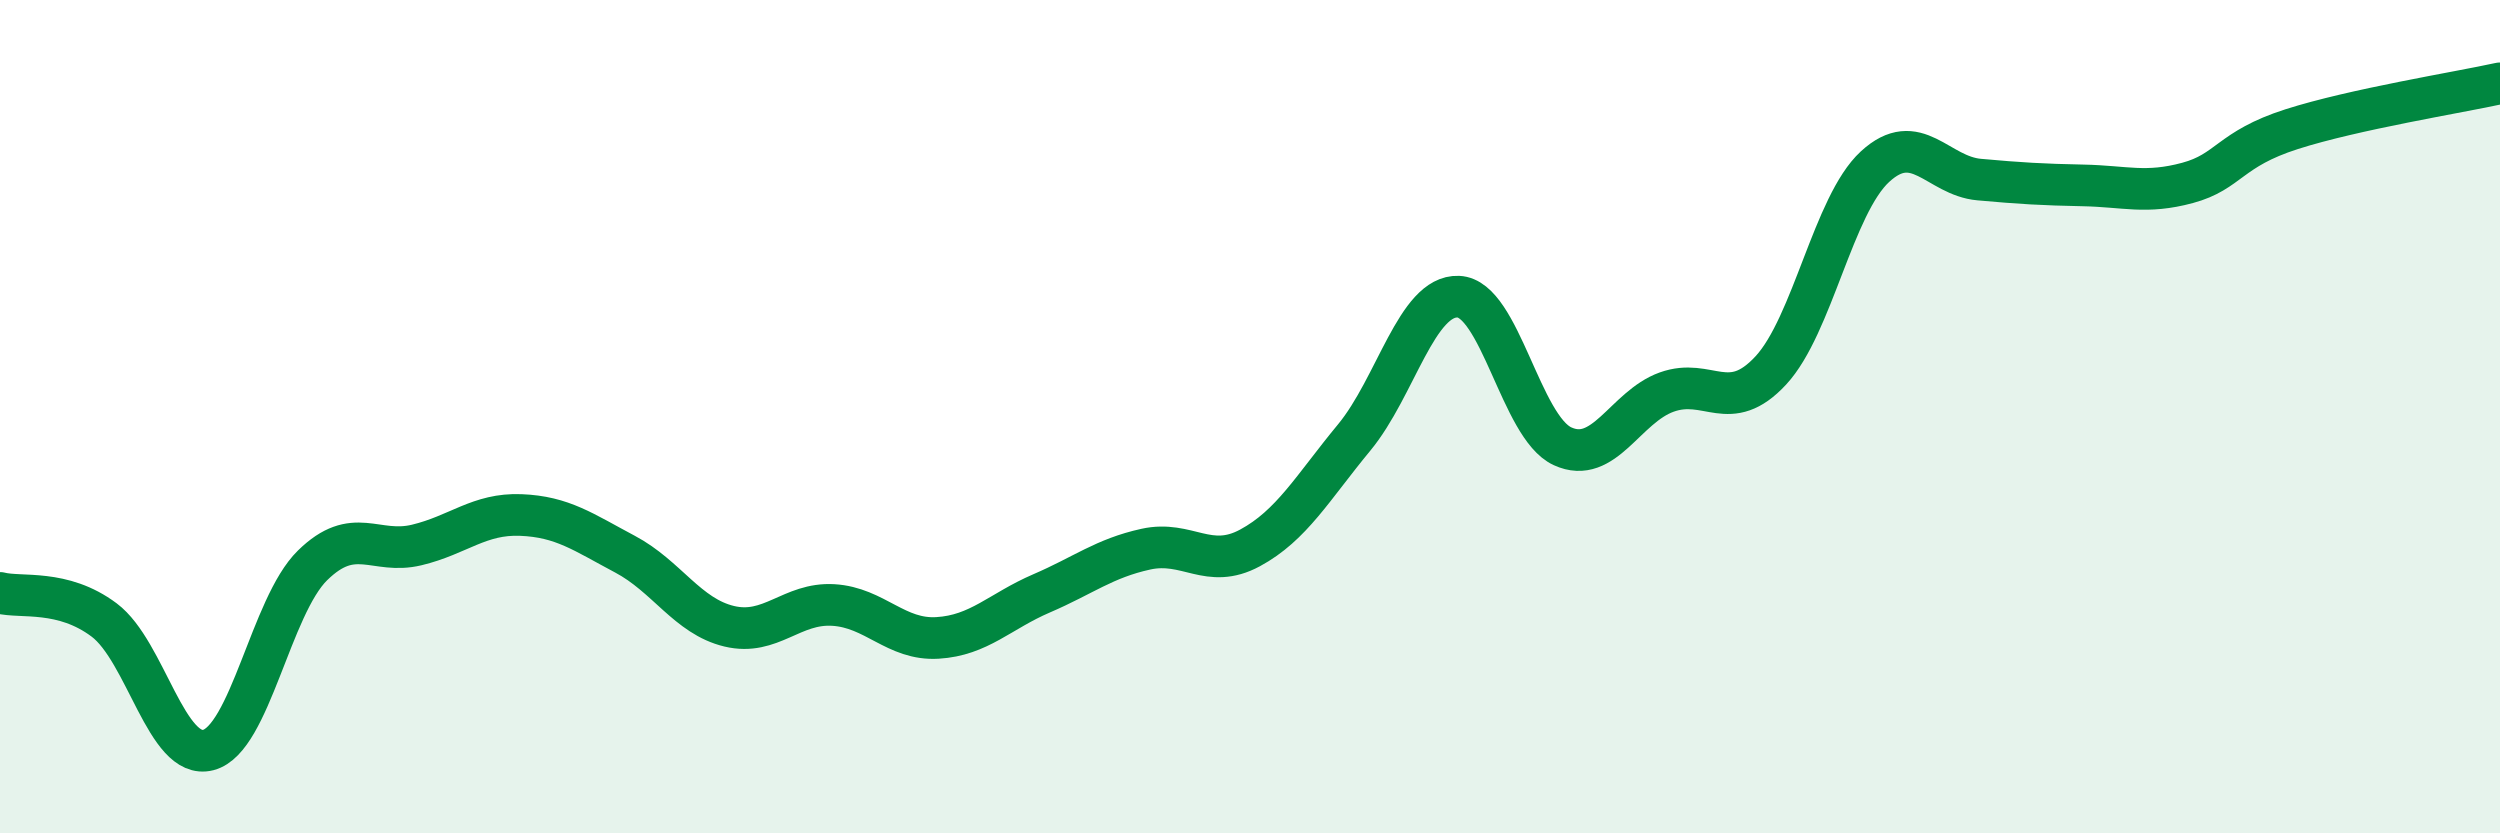
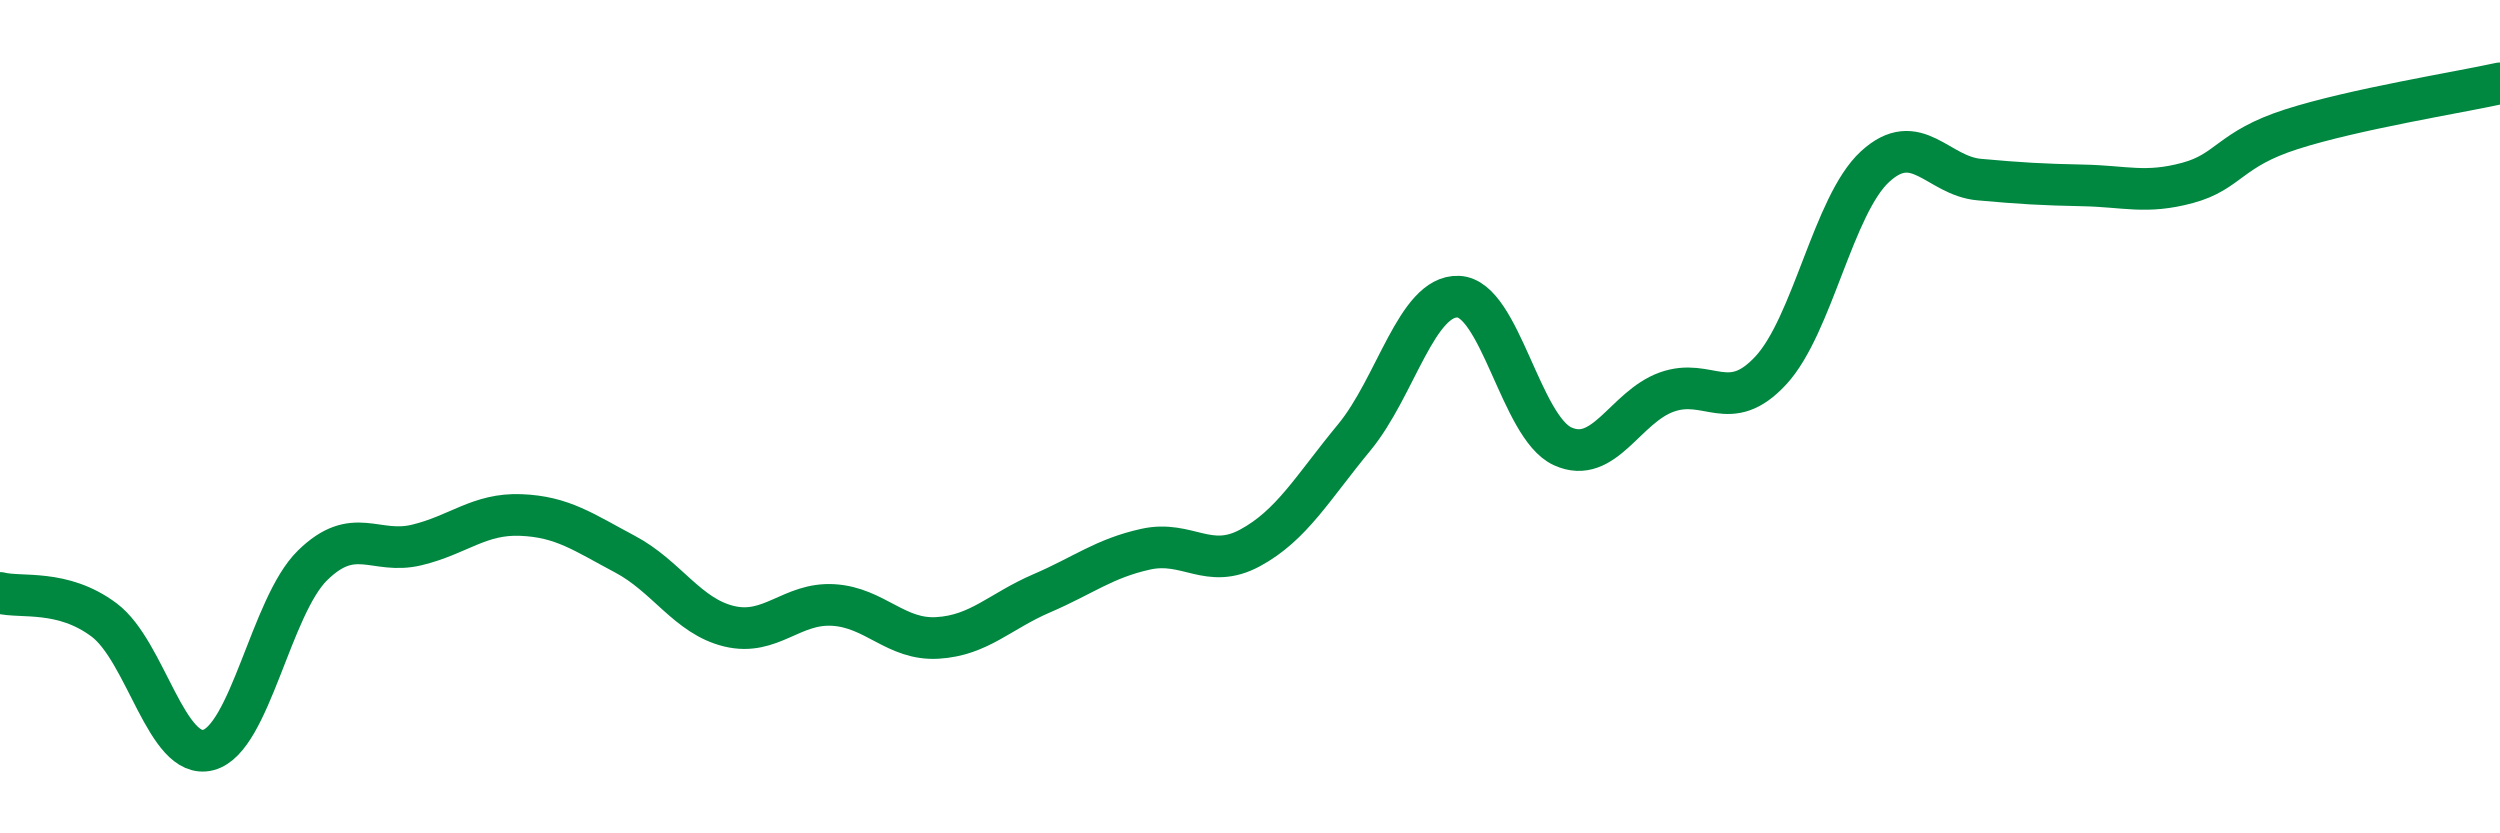
<svg xmlns="http://www.w3.org/2000/svg" width="60" height="20" viewBox="0 0 60 20">
-   <path d="M 0,14.23 C 0.5,14.36 1.5,14.13 2.5,14.88 C 3.5,15.63 4,18.26 5,18 C 6,17.74 6.5,14.55 7.5,13.57 C 8.5,12.59 9,13.32 10,13.08 C 11,12.84 11.5,12.32 12.5,12.36 C 13.5,12.4 14,12.77 15,13.3 C 16,13.83 16.5,14.79 17.5,15.03 C 18.5,15.27 19,14.46 20,14.52 C 21,14.58 21.5,15.37 22.5,15.31 C 23.5,15.25 24,14.67 25,14.24 C 26,13.81 26.5,13.4 27.5,13.18 C 28.5,12.96 29,13.69 30,13.15 C 31,12.61 31.5,11.71 32.5,10.5 C 33.5,9.29 34,7.08 35,7.12 C 36,7.16 36.5,10.25 37.5,10.71 C 38.5,11.17 39,9.77 40,9.41 C 41,9.05 41.5,9.97 42.5,8.89 C 43.5,7.81 44,4.92 45,4 C 46,3.08 46.5,4.22 47.5,4.31 C 48.5,4.4 49,4.43 50,4.45 C 51,4.47 51.5,4.66 52.5,4.39 C 53.5,4.12 53.5,3.58 55,3.1 C 56.5,2.62 59,2.22 60,2L60 20L0 20Z" fill="#008740" opacity="0.1" stroke-linecap="round" stroke-linejoin="round" />
  <path d="M 0,14.23 C 0.5,14.36 1.5,14.13 2.5,14.88 C 3.5,15.63 4,18.26 5,18 C 6,17.74 6.5,14.55 7.5,13.57 C 8.5,12.59 9,13.32 10,13.08 C 11,12.84 11.5,12.32 12.5,12.36 C 13.5,12.4 14,12.77 15,13.3 C 16,13.83 16.5,14.79 17.5,15.03 C 18.5,15.27 19,14.46 20,14.52 C 21,14.58 21.5,15.37 22.5,15.31 C 23.5,15.25 24,14.67 25,14.24 C 26,13.81 26.5,13.4 27.5,13.18 C 28.5,12.96 29,13.69 30,13.15 C 31,12.61 31.5,11.71 32.5,10.5 C 33.5,9.29 34,7.08 35,7.12 C 36,7.16 36.5,10.25 37.5,10.71 C 38.5,11.17 39,9.77 40,9.41 C 41,9.05 41.5,9.97 42.5,8.89 C 43.5,7.81 44,4.92 45,4 C 46,3.08 46.5,4.22 47.5,4.31 C 48.5,4.4 49,4.43 50,4.45 C 51,4.47 51.5,4.66 52.5,4.39 C 53.5,4.12 53.5,3.58 55,3.1 C 56.5,2.62 59,2.22 60,2" stroke="#008740" stroke-width="1" fill="none" stroke-linecap="round" stroke-linejoin="round" />
</svg>